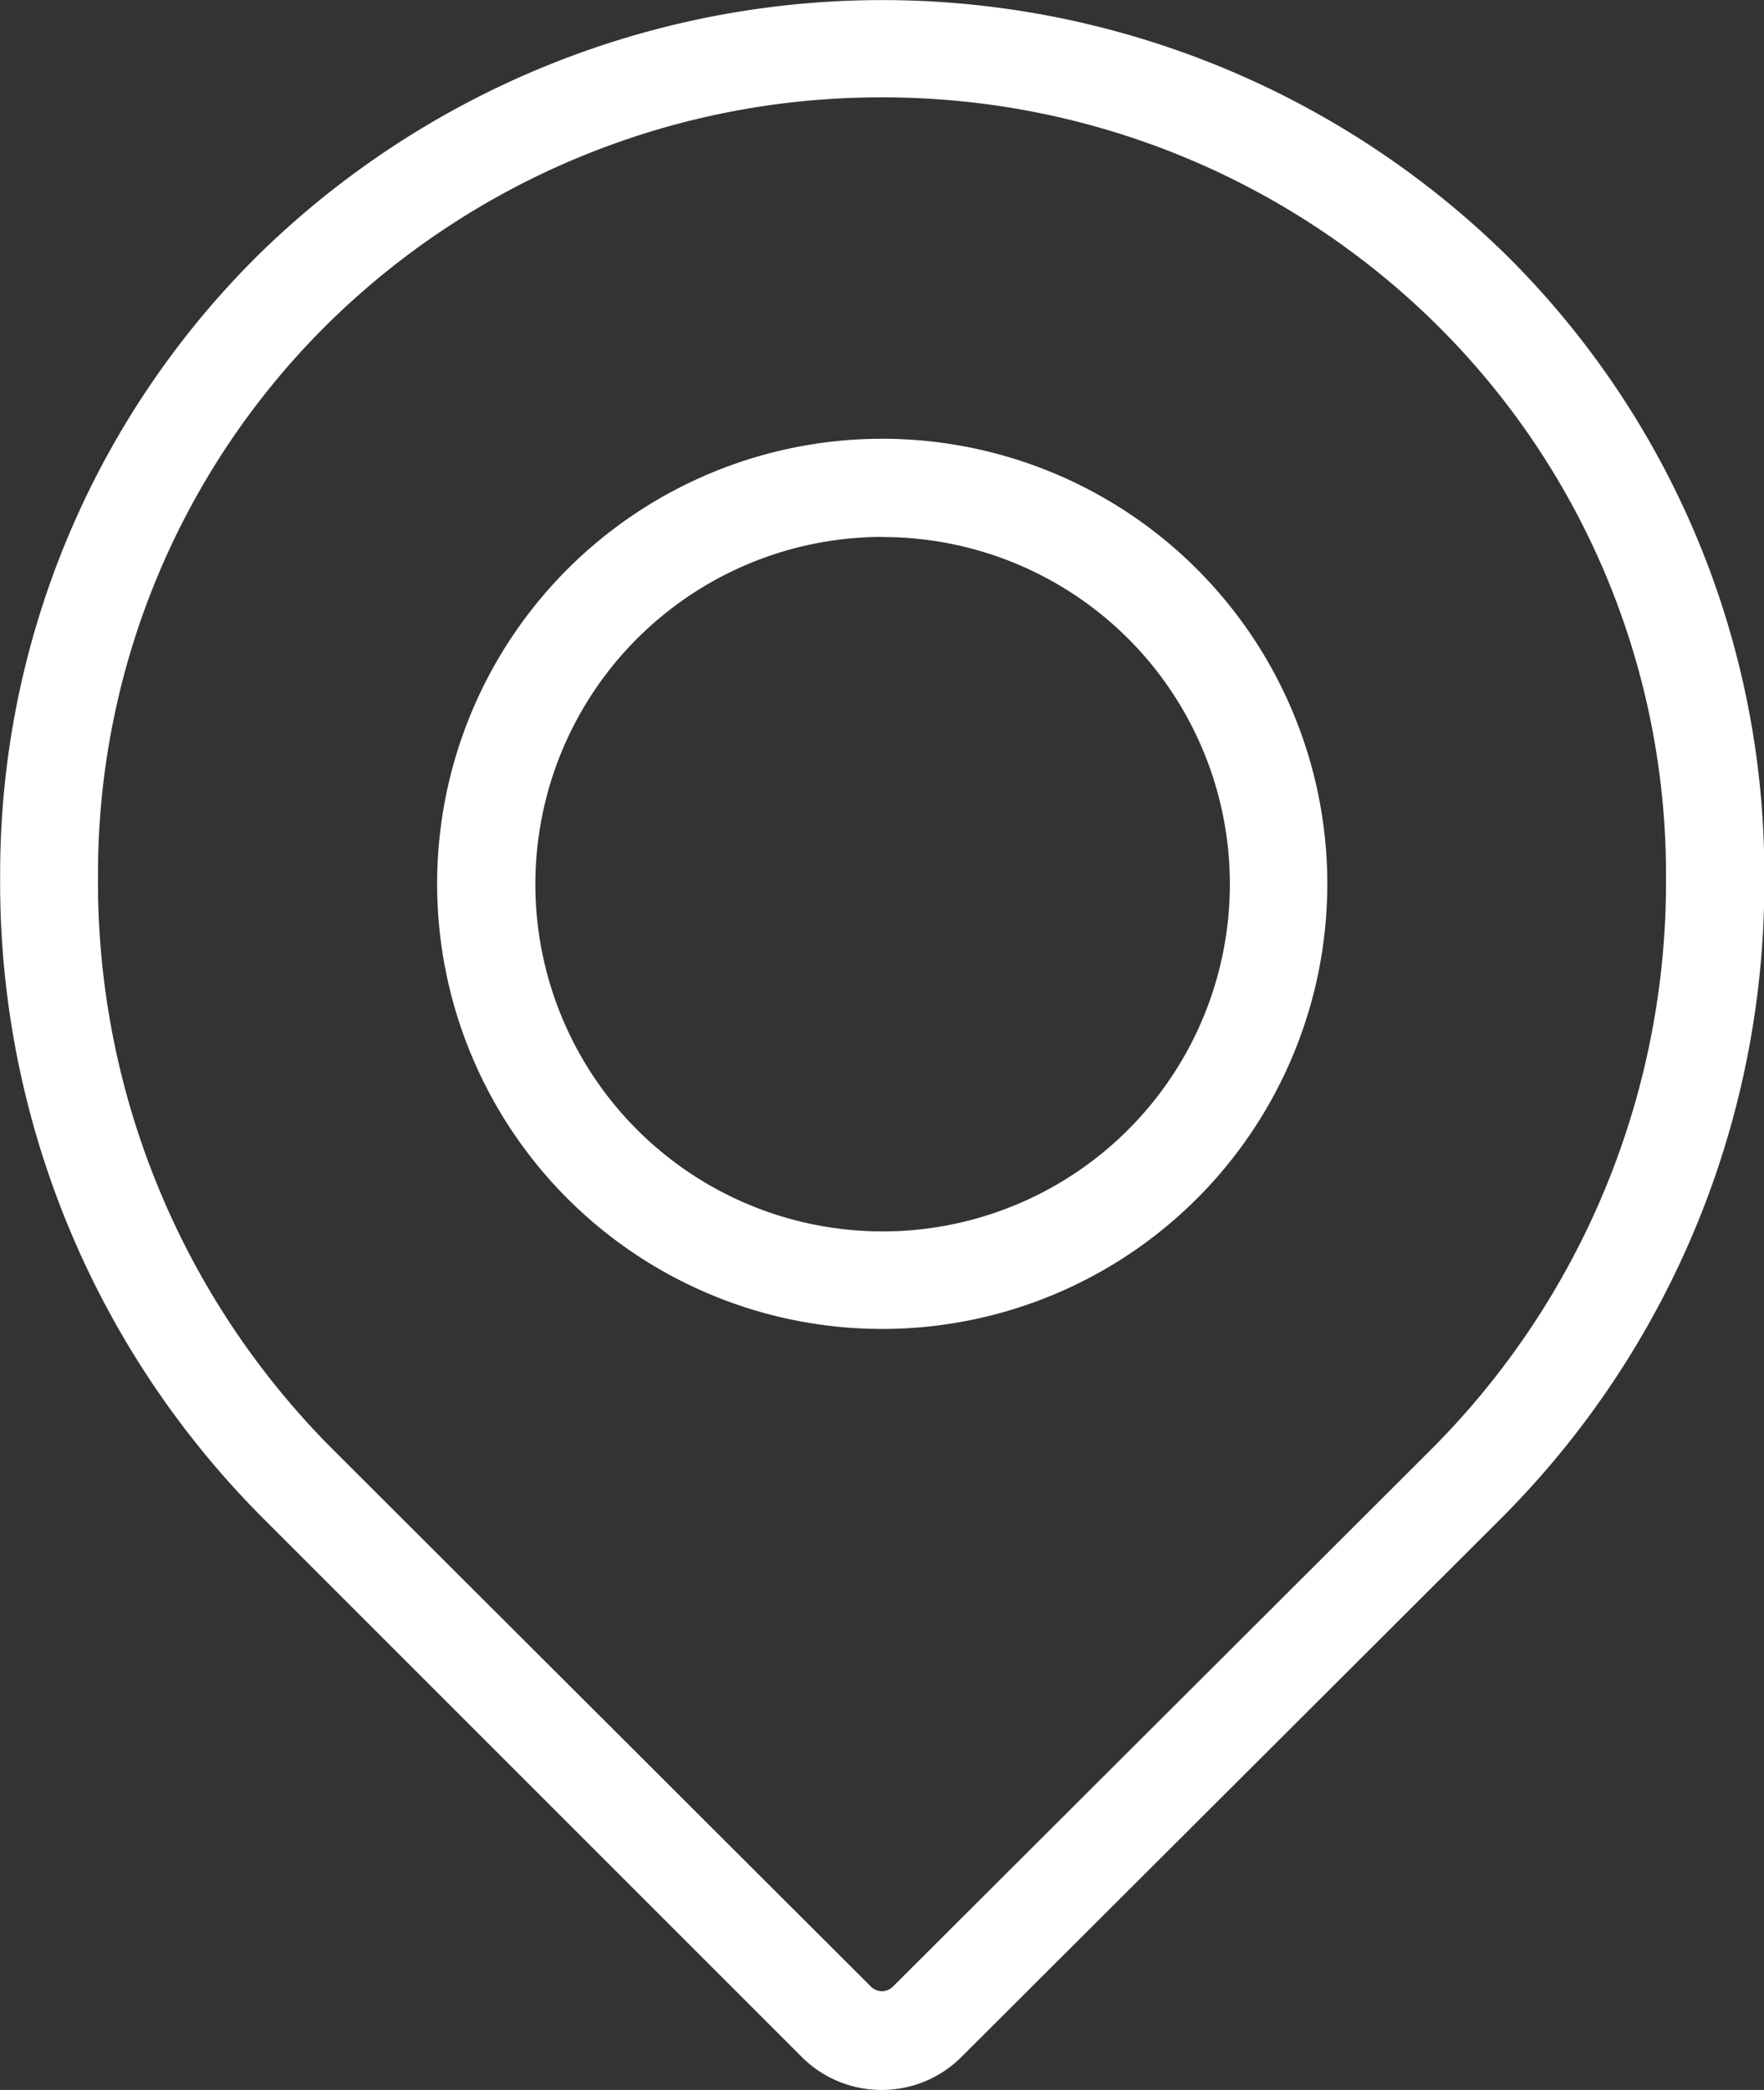
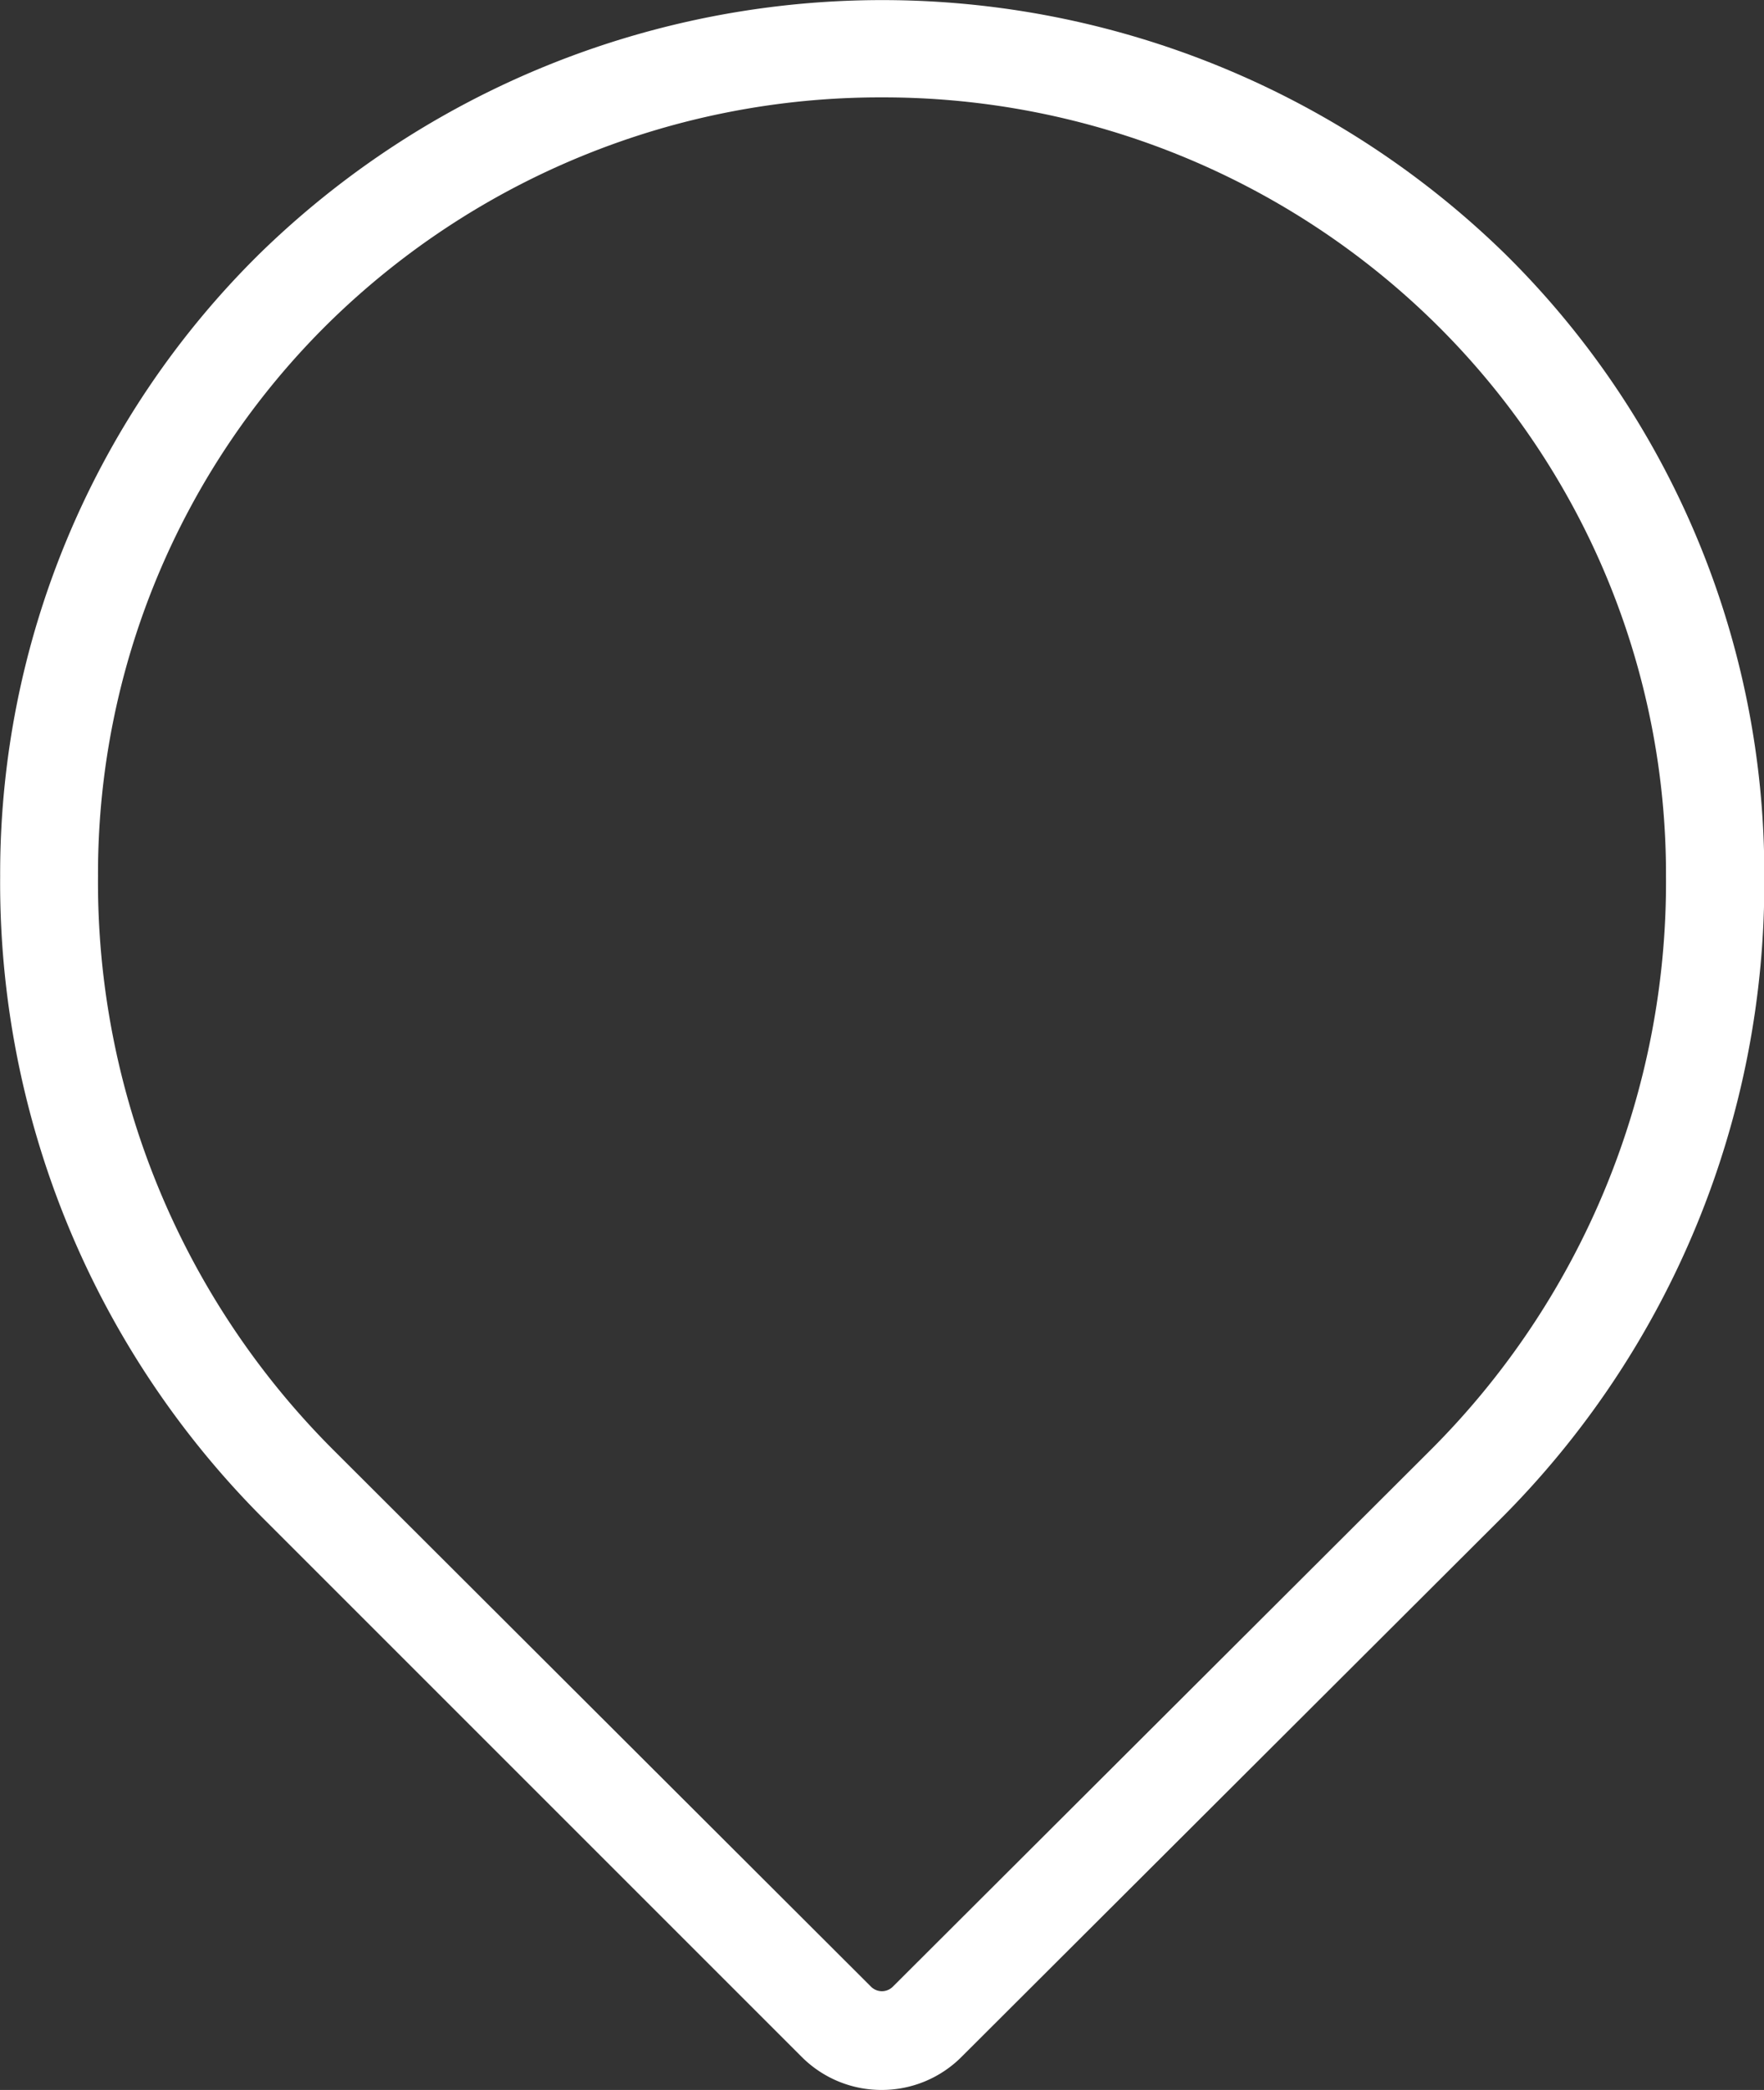
<svg xmlns="http://www.w3.org/2000/svg" id="_1904662_location_map_map_location_map_point_pin_icon" data-name="1904662_location_map_map location_map point_pin_icon" width="11.43" height="13.542" viewBox="0 0 11.43 13.542">
  <rect x="0" y="0" width="11.43" height="13.542" fill="#333333" stroke="none" />
  <path id="Path_9458" data-name="Path 9458" d="M15.714,13.586a.73.73,0,0,1-.518-.212l-3.48-3.48A5.826,5.826,0,0,1,10,5.722a5.64,5.64,0,0,1,1.68-4.033,5.774,5.774,0,0,1,8.071,0h0a5.64,5.64,0,0,1,1.68,4.033,5.826,5.826,0,0,1-1.718,4.173l-3.48,3.473a.73.73,0,0,1-.518.218Zm0-12.911a5.1,5.1,0,0,0-3.59,1.466,5.01,5.01,0,0,0-1.49,3.582,5.2,5.2,0,0,0,1.531,3.722l3.479,3.473a.1.1,0,0,0,.139,0l3.48-3.473a5.2,5.2,0,0,0,1.531-3.722A5.01,5.01,0,0,0,19.3,2.14h0A5.1,5.1,0,0,0,15.714.675Z" transform="translate(-9.999 -0.044)" fill="#fff" />
-   <path id="Path_9459" data-name="Path 9459" d="M39.643,32.675a2.884,2.884,0,1,1,2.043-.847A2.884,2.884,0,0,1,39.643,32.675Zm0-5.132a2.25,2.25,0,1,0,1.594.658h0A2.249,2.249,0,0,0,39.643,27.544Z" transform="translate(-33.928 -24.064)" fill="#fff" />
</svg>